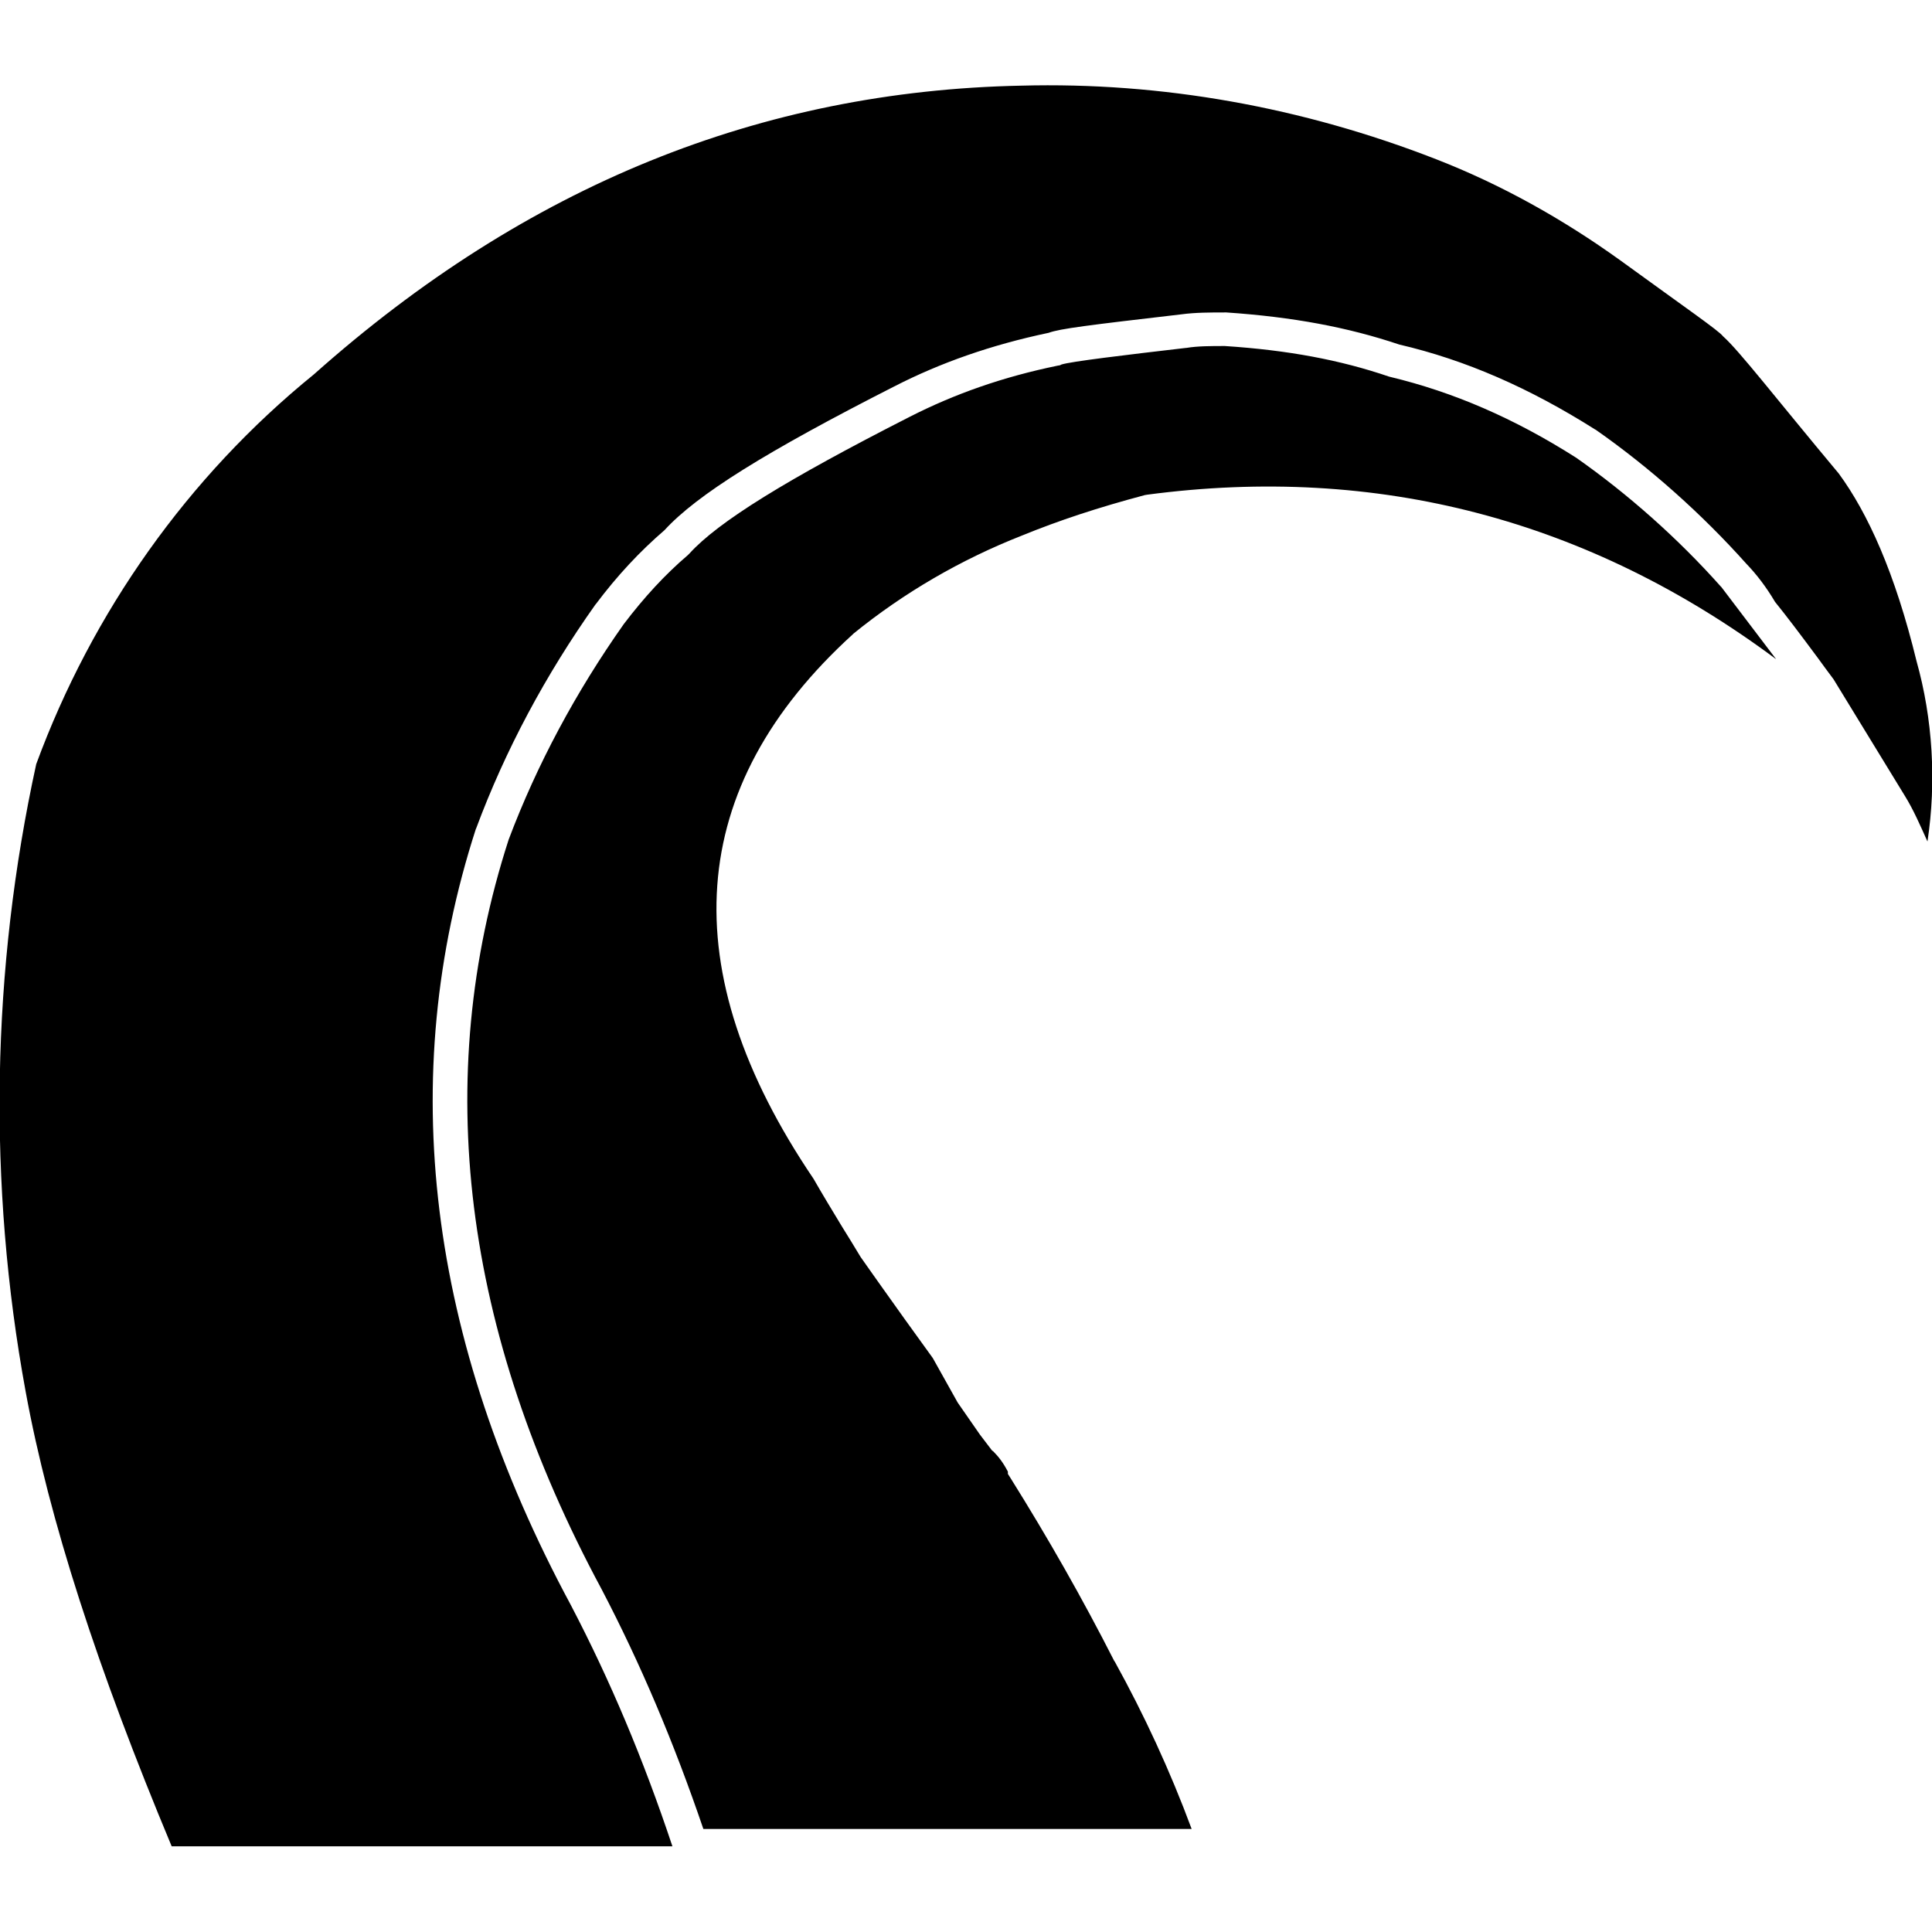
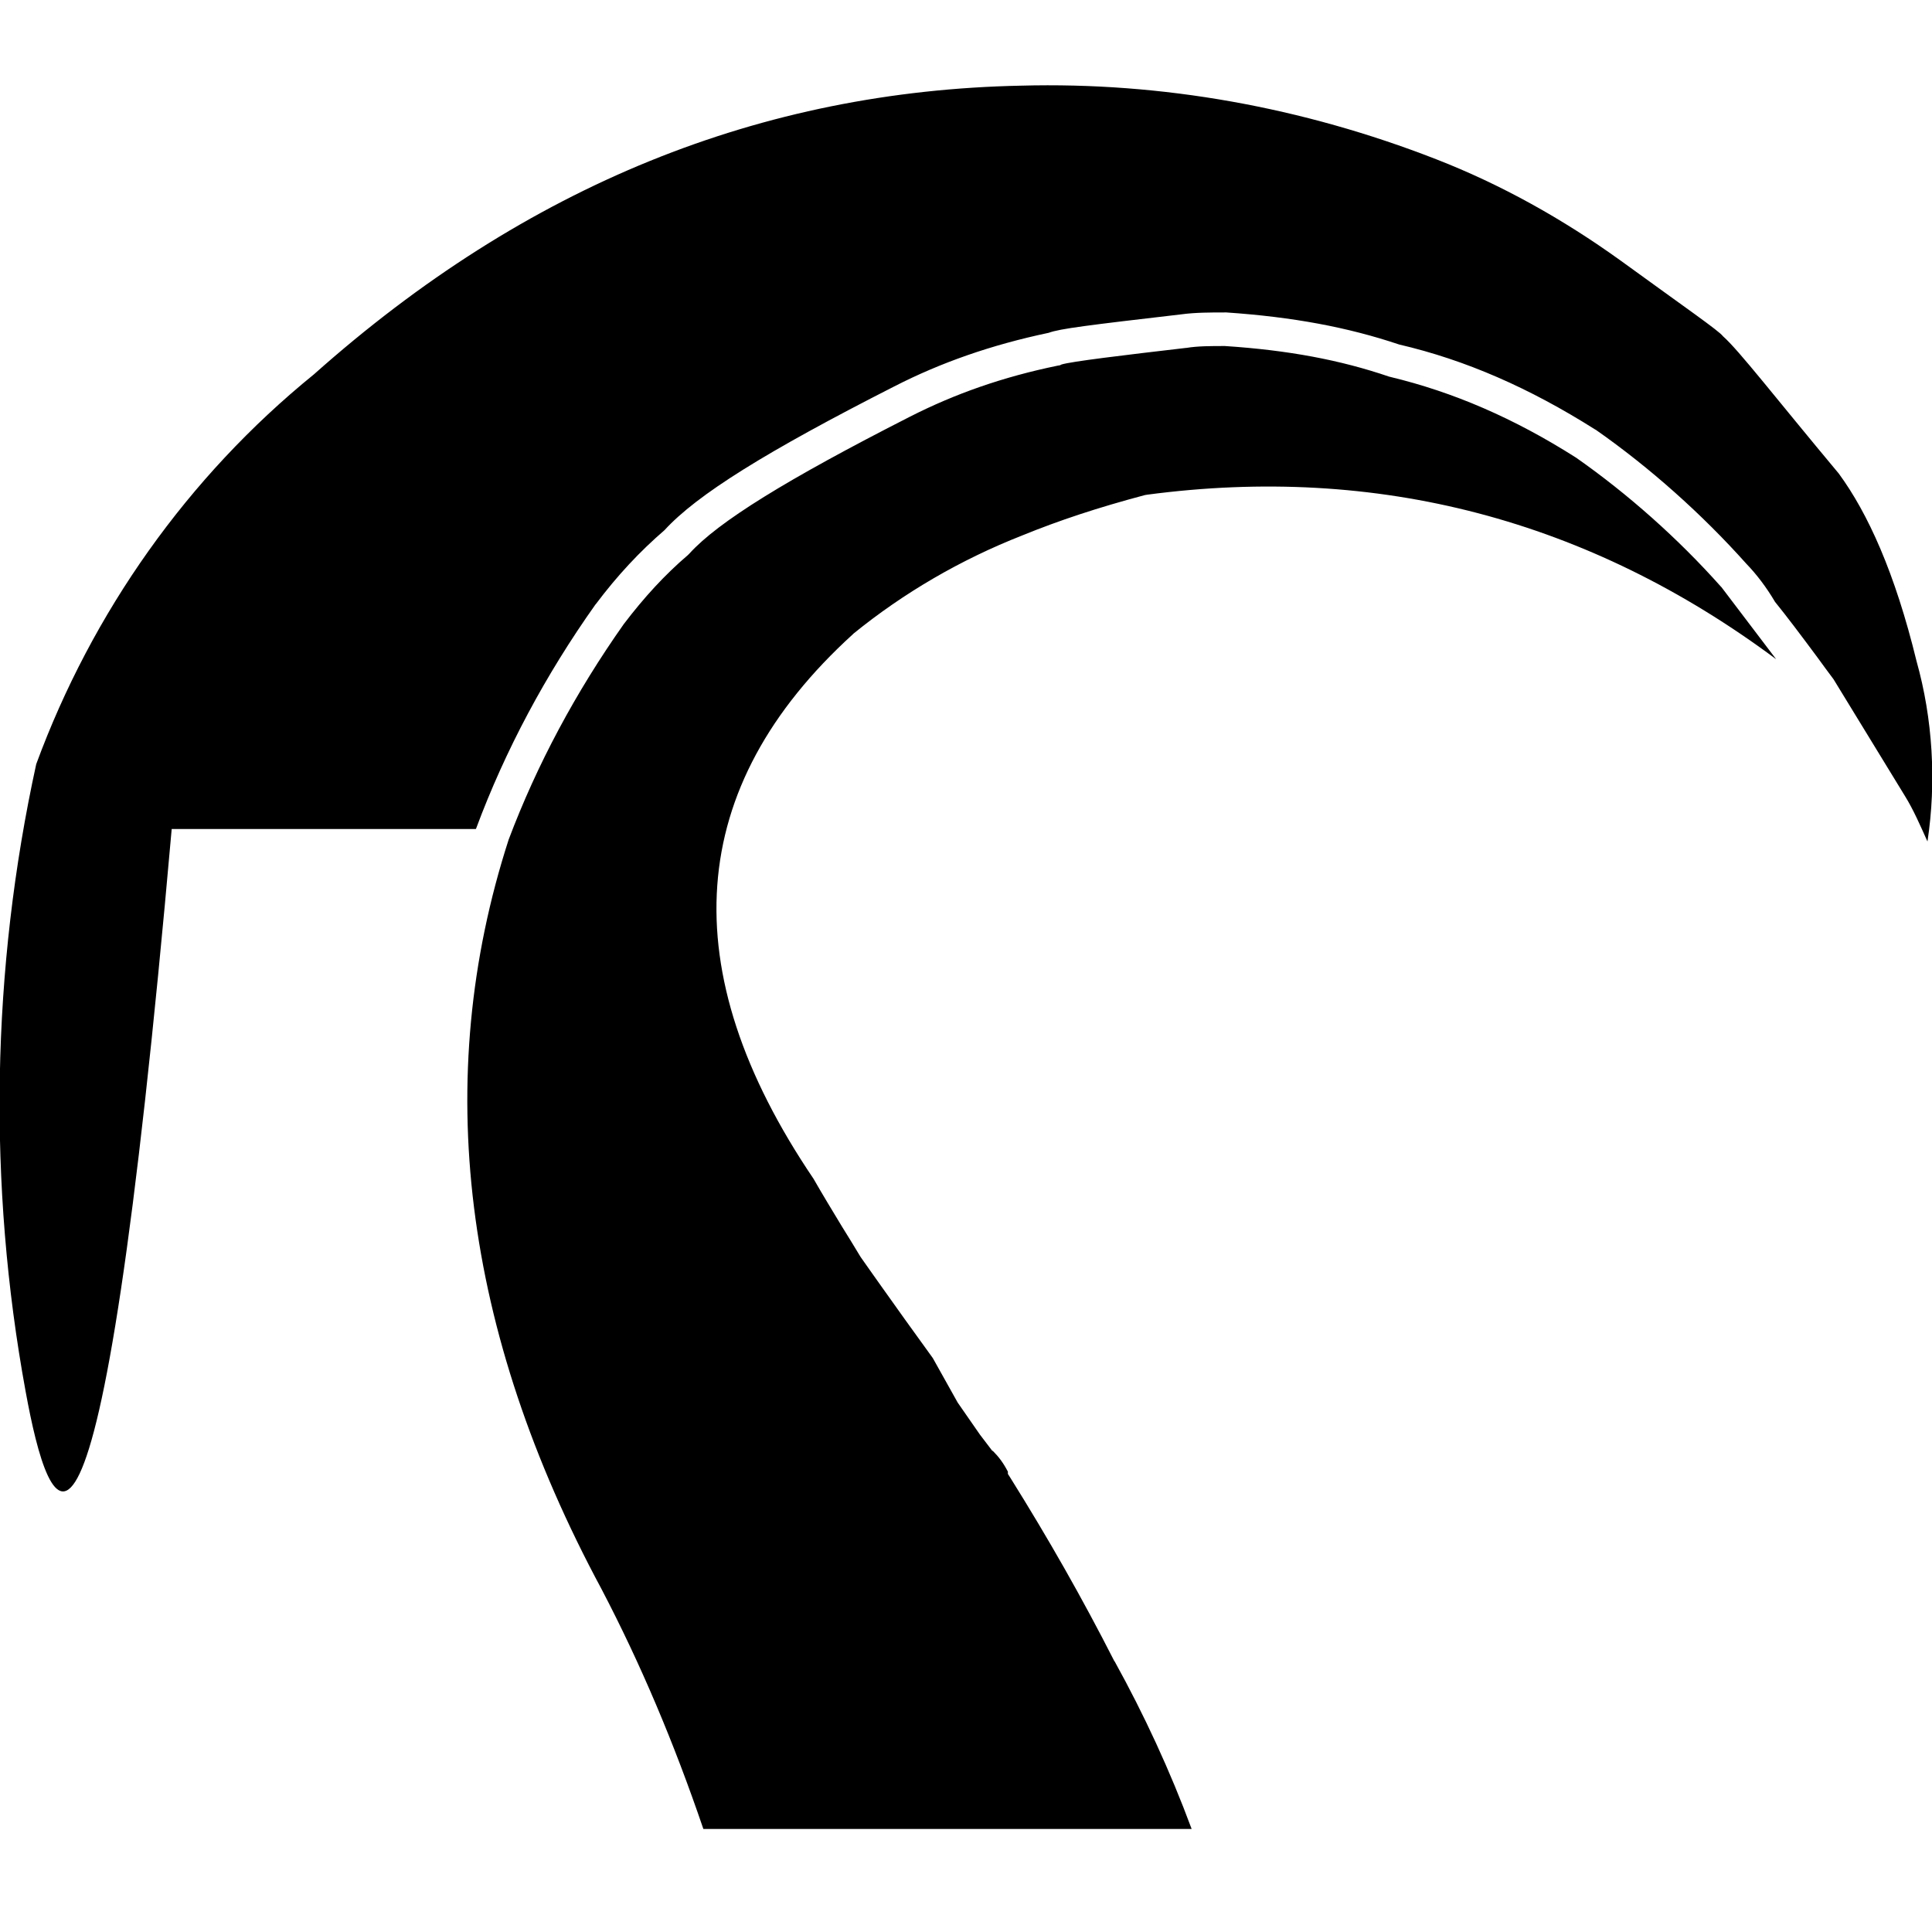
<svg xmlns="http://www.w3.org/2000/svg" xml:space="preserve" viewBox="0 0 512 512">
-   <path d="M485.9 180q-2.25-3-4.2-5.7c-4.6-6.2-8.3-11.1-11.3-14.8-2.3-3.9-4.9-7.3-7.6-10.1-11.8-13.2-25.6-25.5-39.9-35.5l-.2-.1c-17.4-11-34.3-18.4-51.9-22.5-13.7-4.6-28.2-7.3-45.8-8.5h-.3c-3.9 0-7.9 0-11.6.5-24.9 2.9-32.2 3.8-35.2 4.9-15.2 3.2-28.6 7.9-40.9 14.2-34 17.3-52.3 28.7-60.9 38.1-6.5 5.6-12.5 12-18.2 19.6l-.1.1c-13.2 18.6-23.9 38.6-31.6 59.3l-.1.2c-21.3 65.9-12.8 135.1 25.2 205.7 10.4 19.9 19.2 40.8 26.9 63.9H45.5C25.9 442.4 13 402.7 6.8 368.8c-10.1-55-9.1-111.9 2.8-166.3 14.8-40.2 40.1-76.1 73.6-103.3C139.6 49 201.8 24.1 270.6 22.7c37.3-1 74.6 5.7 110 19.5 17.2 6.7 33.5 15.8 48.8 26.8 17.2 12.5 26.2 18.7 27.2 20.1 4.3 3.8 13.9 16.3 30.7 36.4 7.7 10.5 14.9 26.3 20.6 49.7 4.3 15.3 5.3 32 2.9 47.8-1.9-4.2-3.7-8.4-6-12.1m-48.6-55.3-.2-.2c-11.3-12.7-24.6-24.5-38.3-34.1-16.5-10.5-32.6-17.4-49.2-21.4l-.4-.1c-12.9-4.4-26.7-7-43.5-8.1-3.7 0-7.2 0-10.2.5h-.1c-16.3 1.9-30.5 3.6-33 4.4l-.4.2-.6.1c-14.6 3-27.3 7.5-39.1 13.5-32.8 16.7-50.9 27.9-58.5 36.3l-.4.4c-6.1 5.2-11.6 11.2-17 18.3-12.7 18-23 37.2-30.5 57.1-20.5 63.4-12.2 130.2 24.6 198.6 10.4 19.9 19.2 40.7 27 63.6h129.4c-5.7-15.4-12.6-30.3-20.4-44.4l-.1-.1c-8.5-16.7-17.5-32.5-27.5-48.5l-.7-1.1v-.6c-1.2-2.3-2.4-3.9-3.9-5.4l-.3-.2-3.2-4.2-5.9-8.5-6.6-11.8c-5.3-7.3-9.8-13.6-13.7-19.1-1.9-2.7-3.7-5.2-5.3-7.5l-.2-.3c-1.6-2.7-3.3-5.4-4.9-8-2.6-4.3-5.1-8.4-7.5-12.6-37.5-55.4-34-103.9 10.4-144.3l.2-.2c13.3-10.8 28.4-19.6 44.7-26 9.8-4 20.1-7.4 32.5-10.7l.6-.1c61.1-8.1 117 6.6 166.7 43.6" />
+   <path d="M485.9 180q-2.25-3-4.2-5.7c-4.6-6.2-8.3-11.1-11.3-14.8-2.3-3.9-4.9-7.3-7.6-10.1-11.8-13.2-25.6-25.5-39.9-35.5l-.2-.1c-17.4-11-34.3-18.4-51.9-22.5-13.7-4.6-28.2-7.3-45.8-8.5h-.3c-3.9 0-7.9 0-11.6.5-24.9 2.9-32.2 3.8-35.2 4.9-15.2 3.2-28.6 7.9-40.9 14.2-34 17.3-52.3 28.7-60.9 38.1-6.5 5.6-12.5 12-18.2 19.6l-.1.1c-13.2 18.6-23.9 38.6-31.6 59.3l-.1.2H45.5C25.9 442.4 13 402.7 6.8 368.8c-10.1-55-9.1-111.9 2.8-166.3 14.8-40.2 40.1-76.1 73.6-103.3C139.6 49 201.8 24.1 270.6 22.7c37.3-1 74.6 5.7 110 19.5 17.2 6.7 33.5 15.8 48.8 26.8 17.2 12.5 26.2 18.7 27.2 20.1 4.3 3.8 13.9 16.3 30.7 36.4 7.7 10.5 14.9 26.3 20.6 49.7 4.3 15.3 5.3 32 2.9 47.8-1.9-4.2-3.7-8.4-6-12.1m-48.6-55.3-.2-.2c-11.3-12.7-24.6-24.5-38.3-34.1-16.5-10.5-32.6-17.4-49.2-21.4l-.4-.1c-12.9-4.4-26.7-7-43.5-8.1-3.7 0-7.2 0-10.2.5h-.1c-16.3 1.9-30.5 3.6-33 4.4l-.4.2-.6.1c-14.6 3-27.3 7.5-39.1 13.5-32.8 16.7-50.9 27.9-58.5 36.3l-.4.4c-6.1 5.2-11.6 11.2-17 18.3-12.7 18-23 37.2-30.5 57.1-20.5 63.4-12.2 130.2 24.6 198.6 10.4 19.9 19.2 40.7 27 63.6h129.4c-5.7-15.4-12.6-30.3-20.4-44.4l-.1-.1c-8.5-16.7-17.5-32.5-27.5-48.5l-.7-1.1v-.6c-1.2-2.3-2.4-3.9-3.9-5.4l-.3-.2-3.2-4.2-5.9-8.5-6.6-11.8c-5.3-7.3-9.8-13.6-13.7-19.1-1.9-2.7-3.7-5.2-5.3-7.5l-.2-.3c-1.6-2.7-3.3-5.4-4.9-8-2.6-4.3-5.1-8.4-7.5-12.6-37.5-55.4-34-103.9 10.4-144.3l.2-.2c13.3-10.8 28.4-19.6 44.7-26 9.8-4 20.1-7.4 32.5-10.7l.6-.1c61.1-8.1 117 6.6 166.7 43.6" />
</svg>